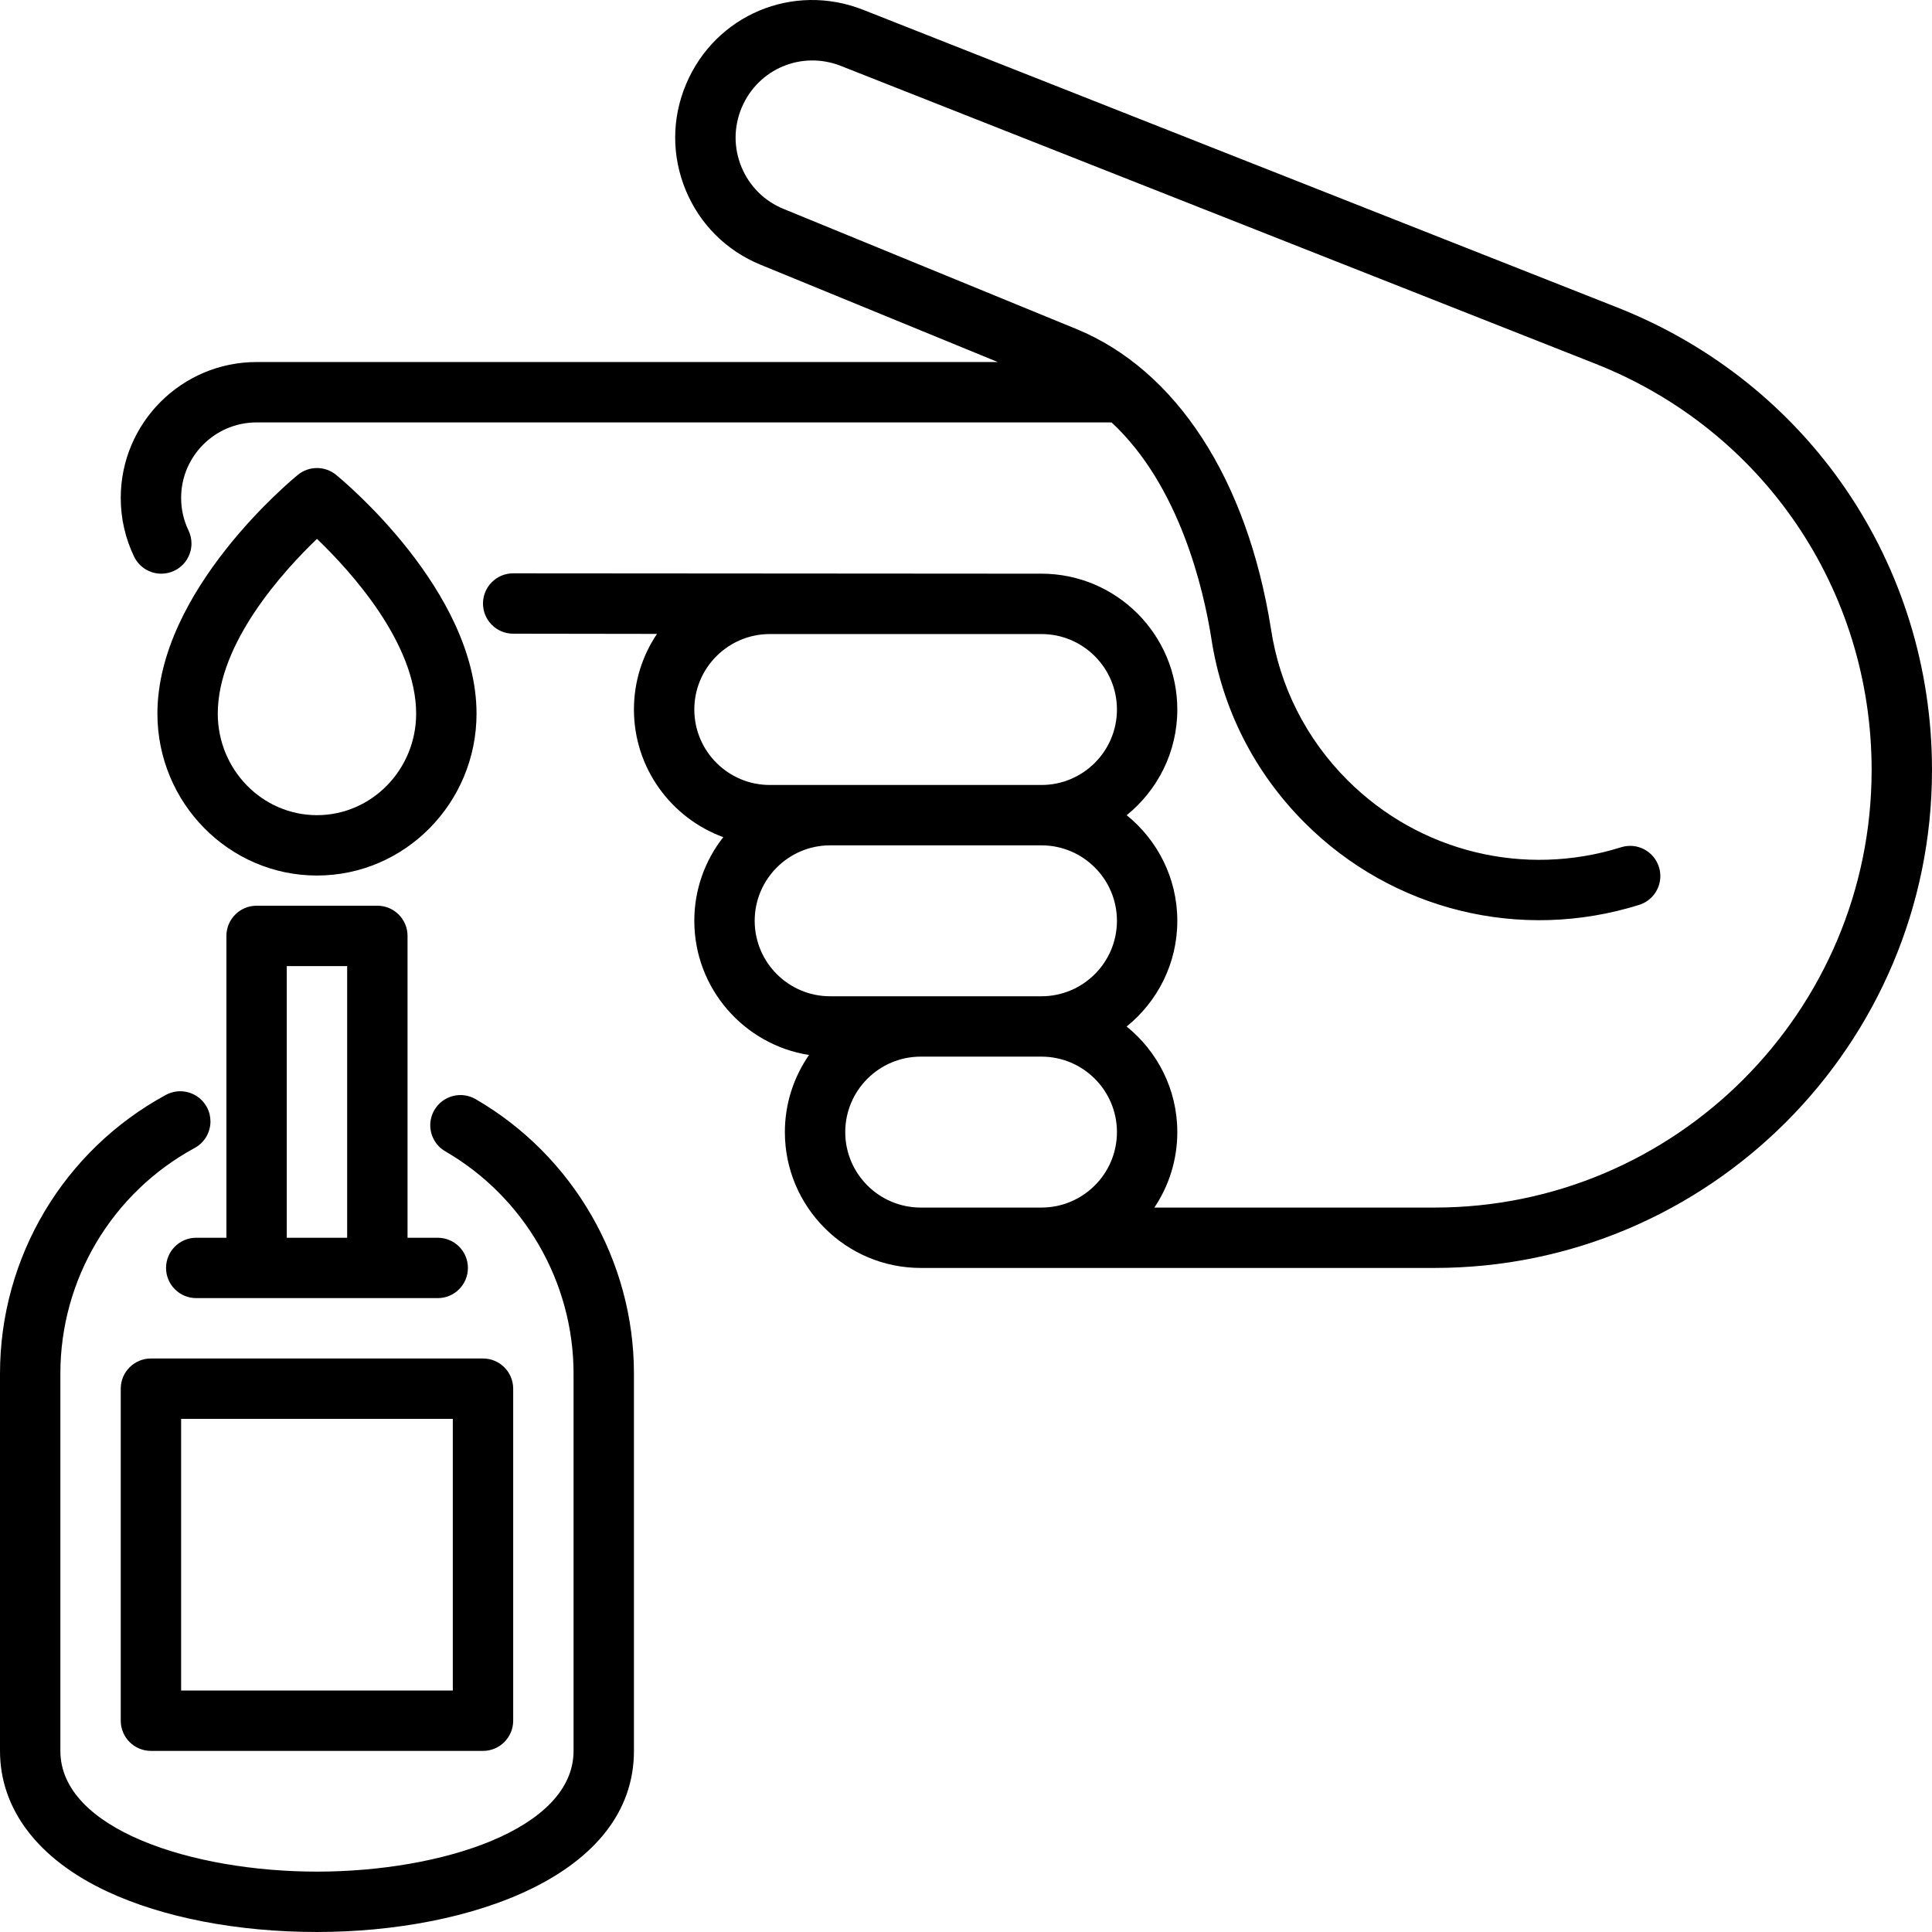
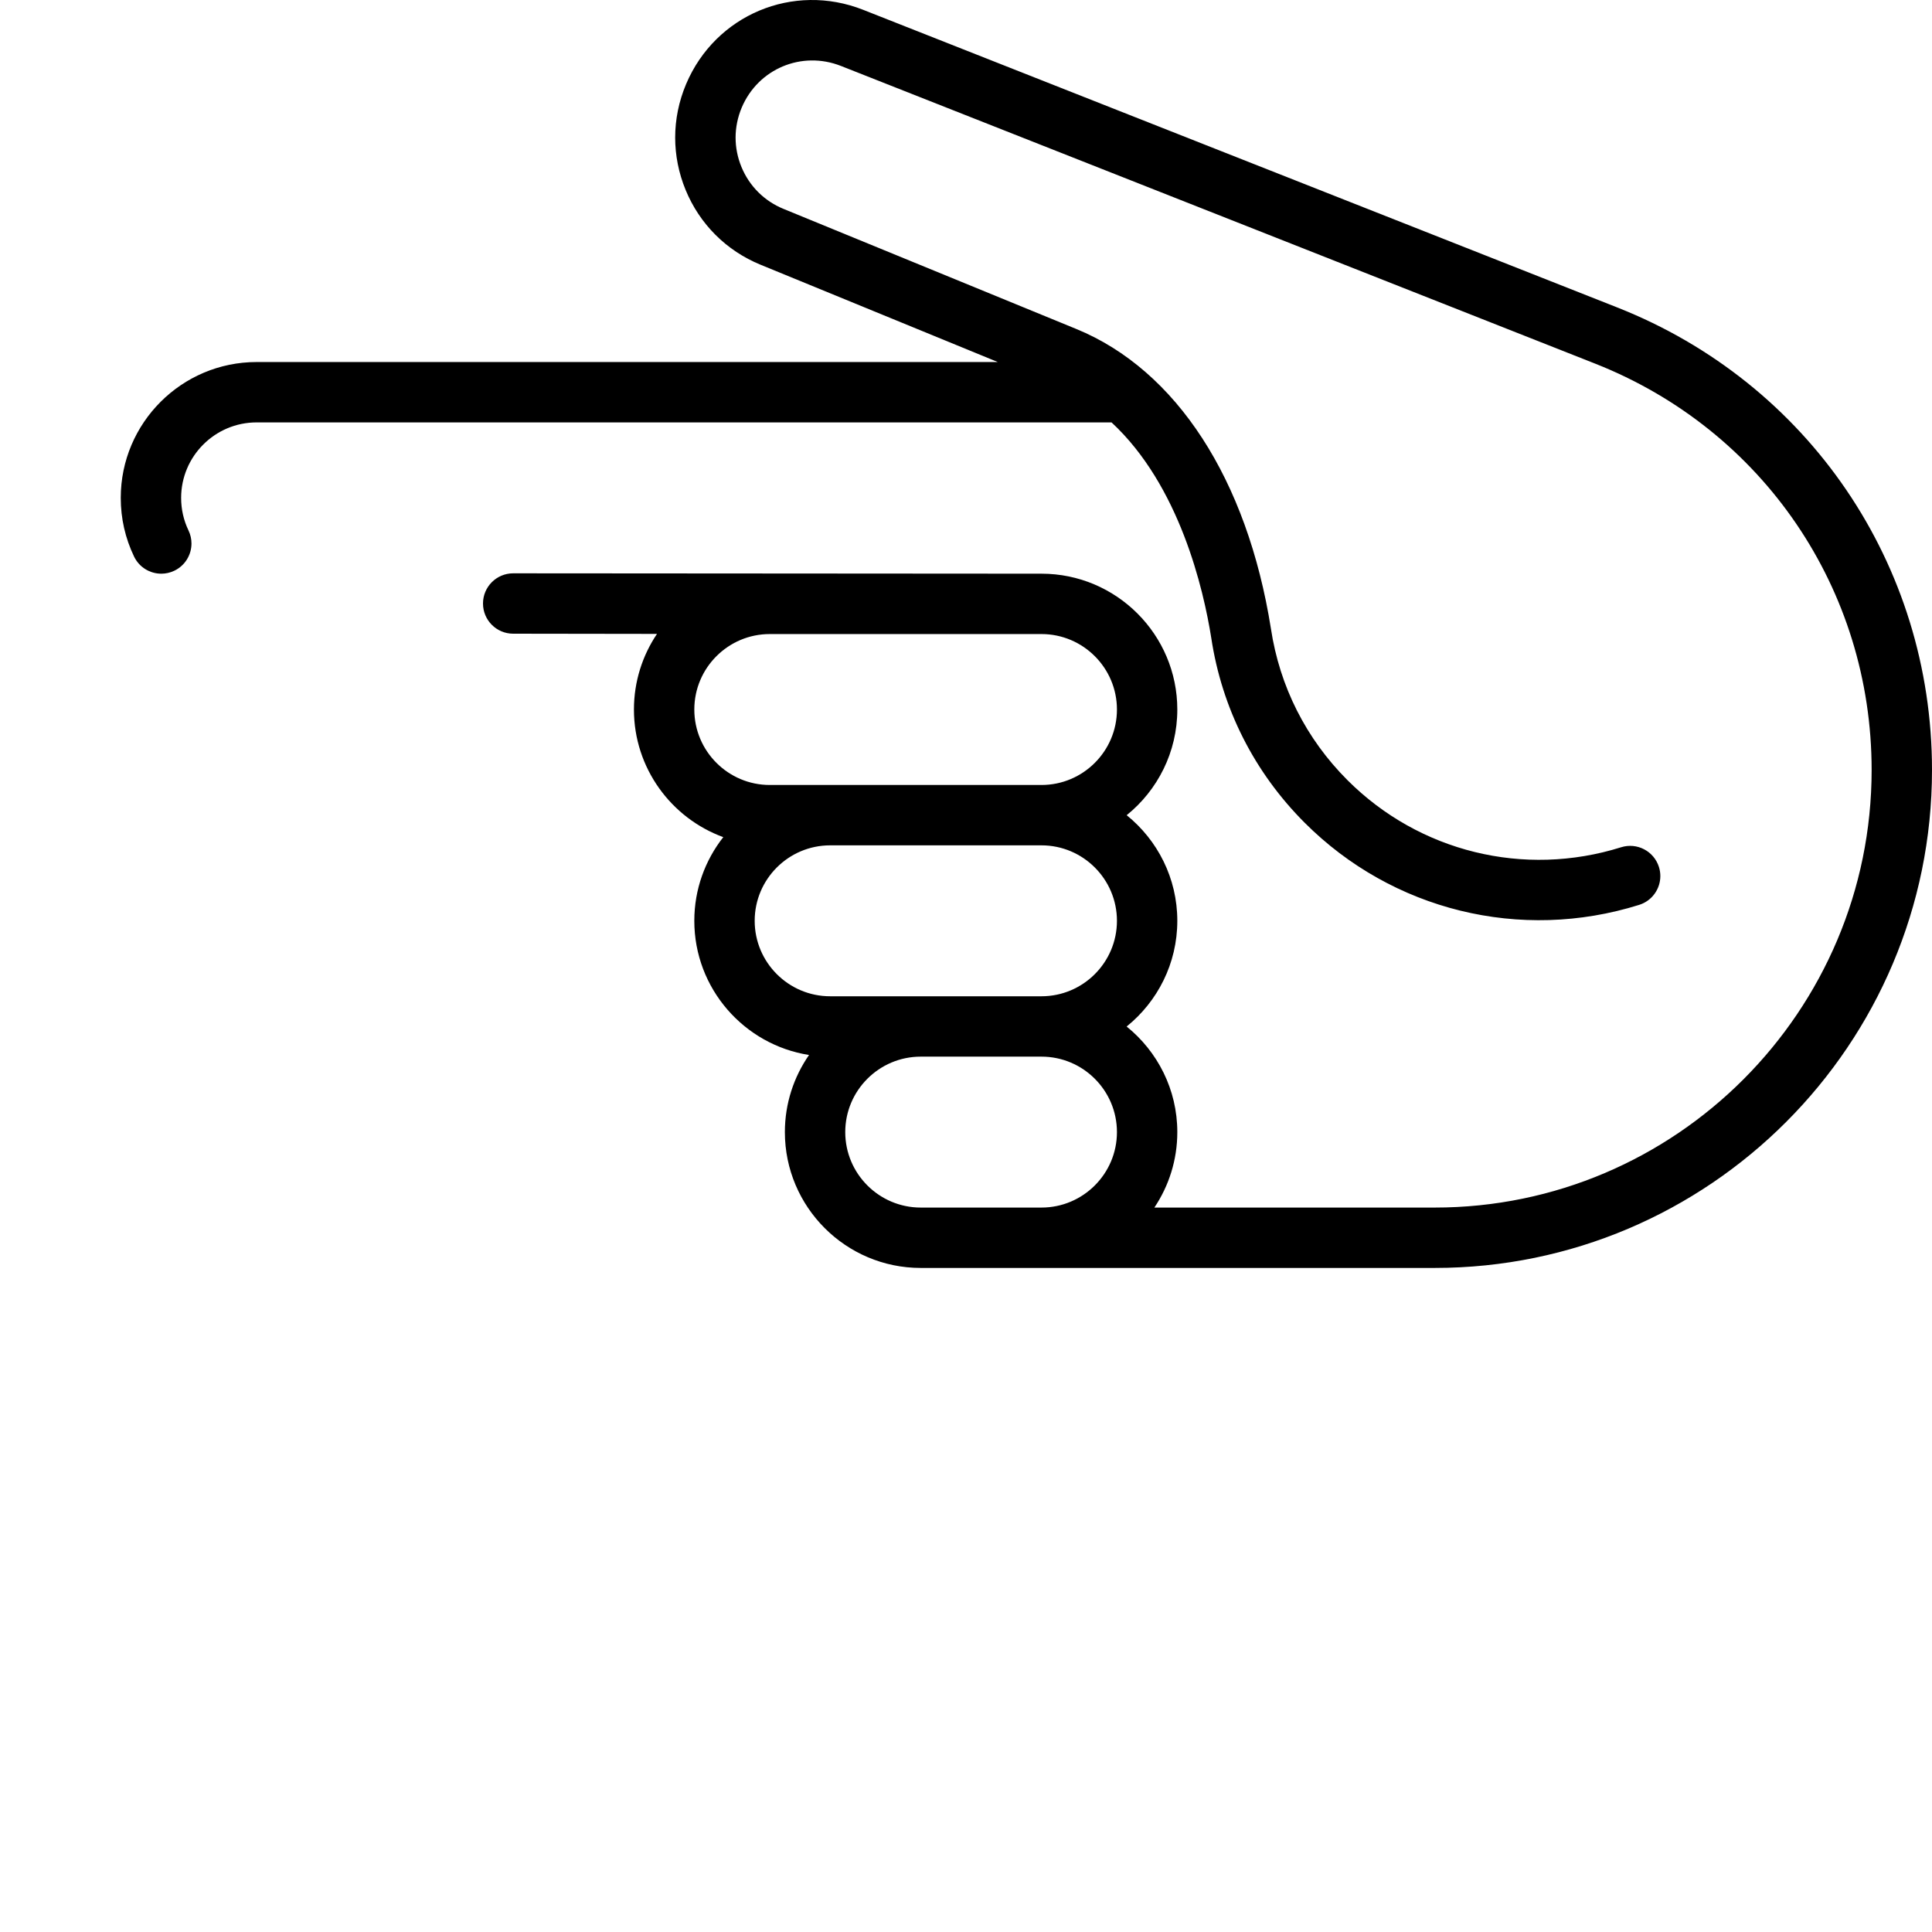
<svg xmlns="http://www.w3.org/2000/svg" viewBox="0 0 2500 2500" id="diabetes">
-   <path d="m615.41,1422.26c-18.69-10.81-42.57-4.43-53.38,14.23-3.57,6.16-5.26,12.89-5.26,19.54,0,13.48,6.99,26.6,19.49,33.83,102.35,59.26,165.92,169.43,165.92,287.54v488.24c0,101.48-171.07,156.24-332.03,156.24s-332.03-54.76-332.03-156.24v-488.24c0-121.85,66.6-233.72,173.79-291.95,13.03-7.08,20.42-20.5,20.43-34.36,0-6.3-1.53-12.69-4.74-18.61-10.3-18.96-34.02-25.97-52.97-15.68C82.24,1488.72,0,1626.89,0,1777.4v488.24c0,75.5,49.18,140.08,138.48,181.85,72.37,33.86,168.86,52.5,271.68,52.5,197.54,0,410.16-73.34,410.16-234.35v-488.24c0-145.89-78.52-281.97-204.9-355.14Z" />
-   <path d="M156.25 1796.94v429.65c0 21.57 17.49 39.06 39.06 39.06h429.69c21.57 0 39.06-17.49 39.06-39.06v-429.65c0-21.57-17.49-39.06-39.06-39.06H195.31c-21.57 0-39.06 17.49-39.06 39.06zm78.12 39.06h351.56v351.53H234.37v-351.53zM566.41 1601.64h-39.06v-390.59c0-21.57-17.49-39.06-39.06-39.06h-156.25c-21.57 0-39.06 17.49-39.06 39.06v390.59h-39.06c-21.57 0-39.06 17.49-39.06 39.06s17.49 39.06 39.06 39.06h312.5c21.57 0 39.06-17.49 39.06-39.06s-17.49-39.06-39.06-39.06zm-117.19 0h-78.13v-351.53h78.13v351.53zM434.81 614.4c-14.36-11.68-34.95-11.68-49.31 0-7.42 6.04-181.81 149.79-181.81 309.03 0 115.52 92.62 209.5 206.47 209.5s206.47-93.98 206.47-209.5c0-159.24-174.39-302.99-181.82-309.03zm-24.66 440.42c-70.77 0-128.35-58.94-128.35-131.38 0-91.41 85.05-184.62 128.35-226.15 43.3 41.52 128.35 134.74 128.35 226.15 0 72.44-57.58 131.38-128.35 131.38z" />
  <path d="m2092.79,397.87L1116.87,12.67c-90.53-35.71-191.13,6.48-229.04,96.1-9.43,22.3-14.15,45.76-14.16,69.24,0,22.93,4.5,45.87,13.5,67.74,18.22,44.25,52.65,78.63,96.93,96.79l307.02,125.93H332.03c-96.93,0-175.78,78.85-175.78,175.77,0,26.58,5.8,52.13,17.23,75.95,6.72,14,20.69,22.17,35.25,22.17,5.67,0,11.42-1.24,16.87-3.85,14-6.72,22.17-20.69,22.17-35.24,0-5.67-1.24-11.42-3.85-16.87-6.33-13.19-9.54-27.37-9.54-42.16,0-53.84,43.81-97.65,97.66-97.65h1106.29c88.05,81.62,119.03,215.96,129.02,278.77,13.76,91.21,55.61,173.99,121.02,239.39,113.55,113.54,279.36,154.21,432.72,106.14,16.7-5.24,27.4-20.66,27.38-37.29,0-3.86-.58-7.79-1.8-11.67-6.46-20.58-28.34-32.05-48.96-25.58-125.49,39.36-261.18,6.07-354.09-86.84-53.52-53.52-87.76-121.23-99.06-196.11-30.73-193.35-122.49-334.65-251.75-387.67l-379.04-155.46c-24.83-10.18-44.13-29.46-54.35-54.26-5.04-12.26-7.57-25.12-7.57-37.98s2.65-26.31,7.94-38.82c21.25-50.24,77.66-73.9,128.4-53.87l975.92,385.2c217.34,85.78,357.77,292.18,357.77,525.82,0,312.22-253.61,566.23-565.35,566.23h-362.79c18.75-27.95,29.7-61.54,29.7-97.65,0-55.18-25.66-104.39-65.57-136.62,39.95-32.25,65.57-81.57,65.57-136.79s-25.62-104.42-65.52-136.66c39.92-32.25,65.52-81.56,65.52-136.75,0-96.92-78.85-175.77-175.78-175.77l-683.54-.47h-.06c-21.55,0-39.03,17.45-39.06,39v.07c0,21.54,17.46,39.02,39,39.05l186.14.26c-18.83,27.99-29.83,61.66-29.83,97.85,0,75.79,48.23,140.53,115.61,165.15-23.45,29.86-37.49,67.43-37.49,108.26,0,87.62,64.45,160.45,148.44,173.63-19.66,28.37-31.25,62.73-31.25,99.79,0,96.92,78.85,175.77,175.78,175.77h665.12c354.81,0,643.47-289.06,643.47-644.35,0-265.92-159.84-500.84-407.21-598.48Zm-745.13,1164.71h-156.25c-53.85,0-97.66-43.8-97.66-97.65s43.81-97.65,97.66-97.65h156.25c53.85,0,97.66,43.8,97.66,97.65s-43.81,97.65-97.66,97.65Zm0-273.41h-273.44c-53.85,0-97.66-43.8-97.66-97.65s43.81-97.65,97.66-97.65h273.44c53.85,0,97.66,43.8,97.66,97.65s-43.81,97.65-97.66,97.65Zm0-273.41h-351.56c-53.85,0-97.66-43.8-97.66-97.65s43.81-97.65,97.66-97.65h351.56c53.85,0,97.66,43.8,97.66,97.65s-43.81,97.65-97.66,97.65Z" />
</svg>